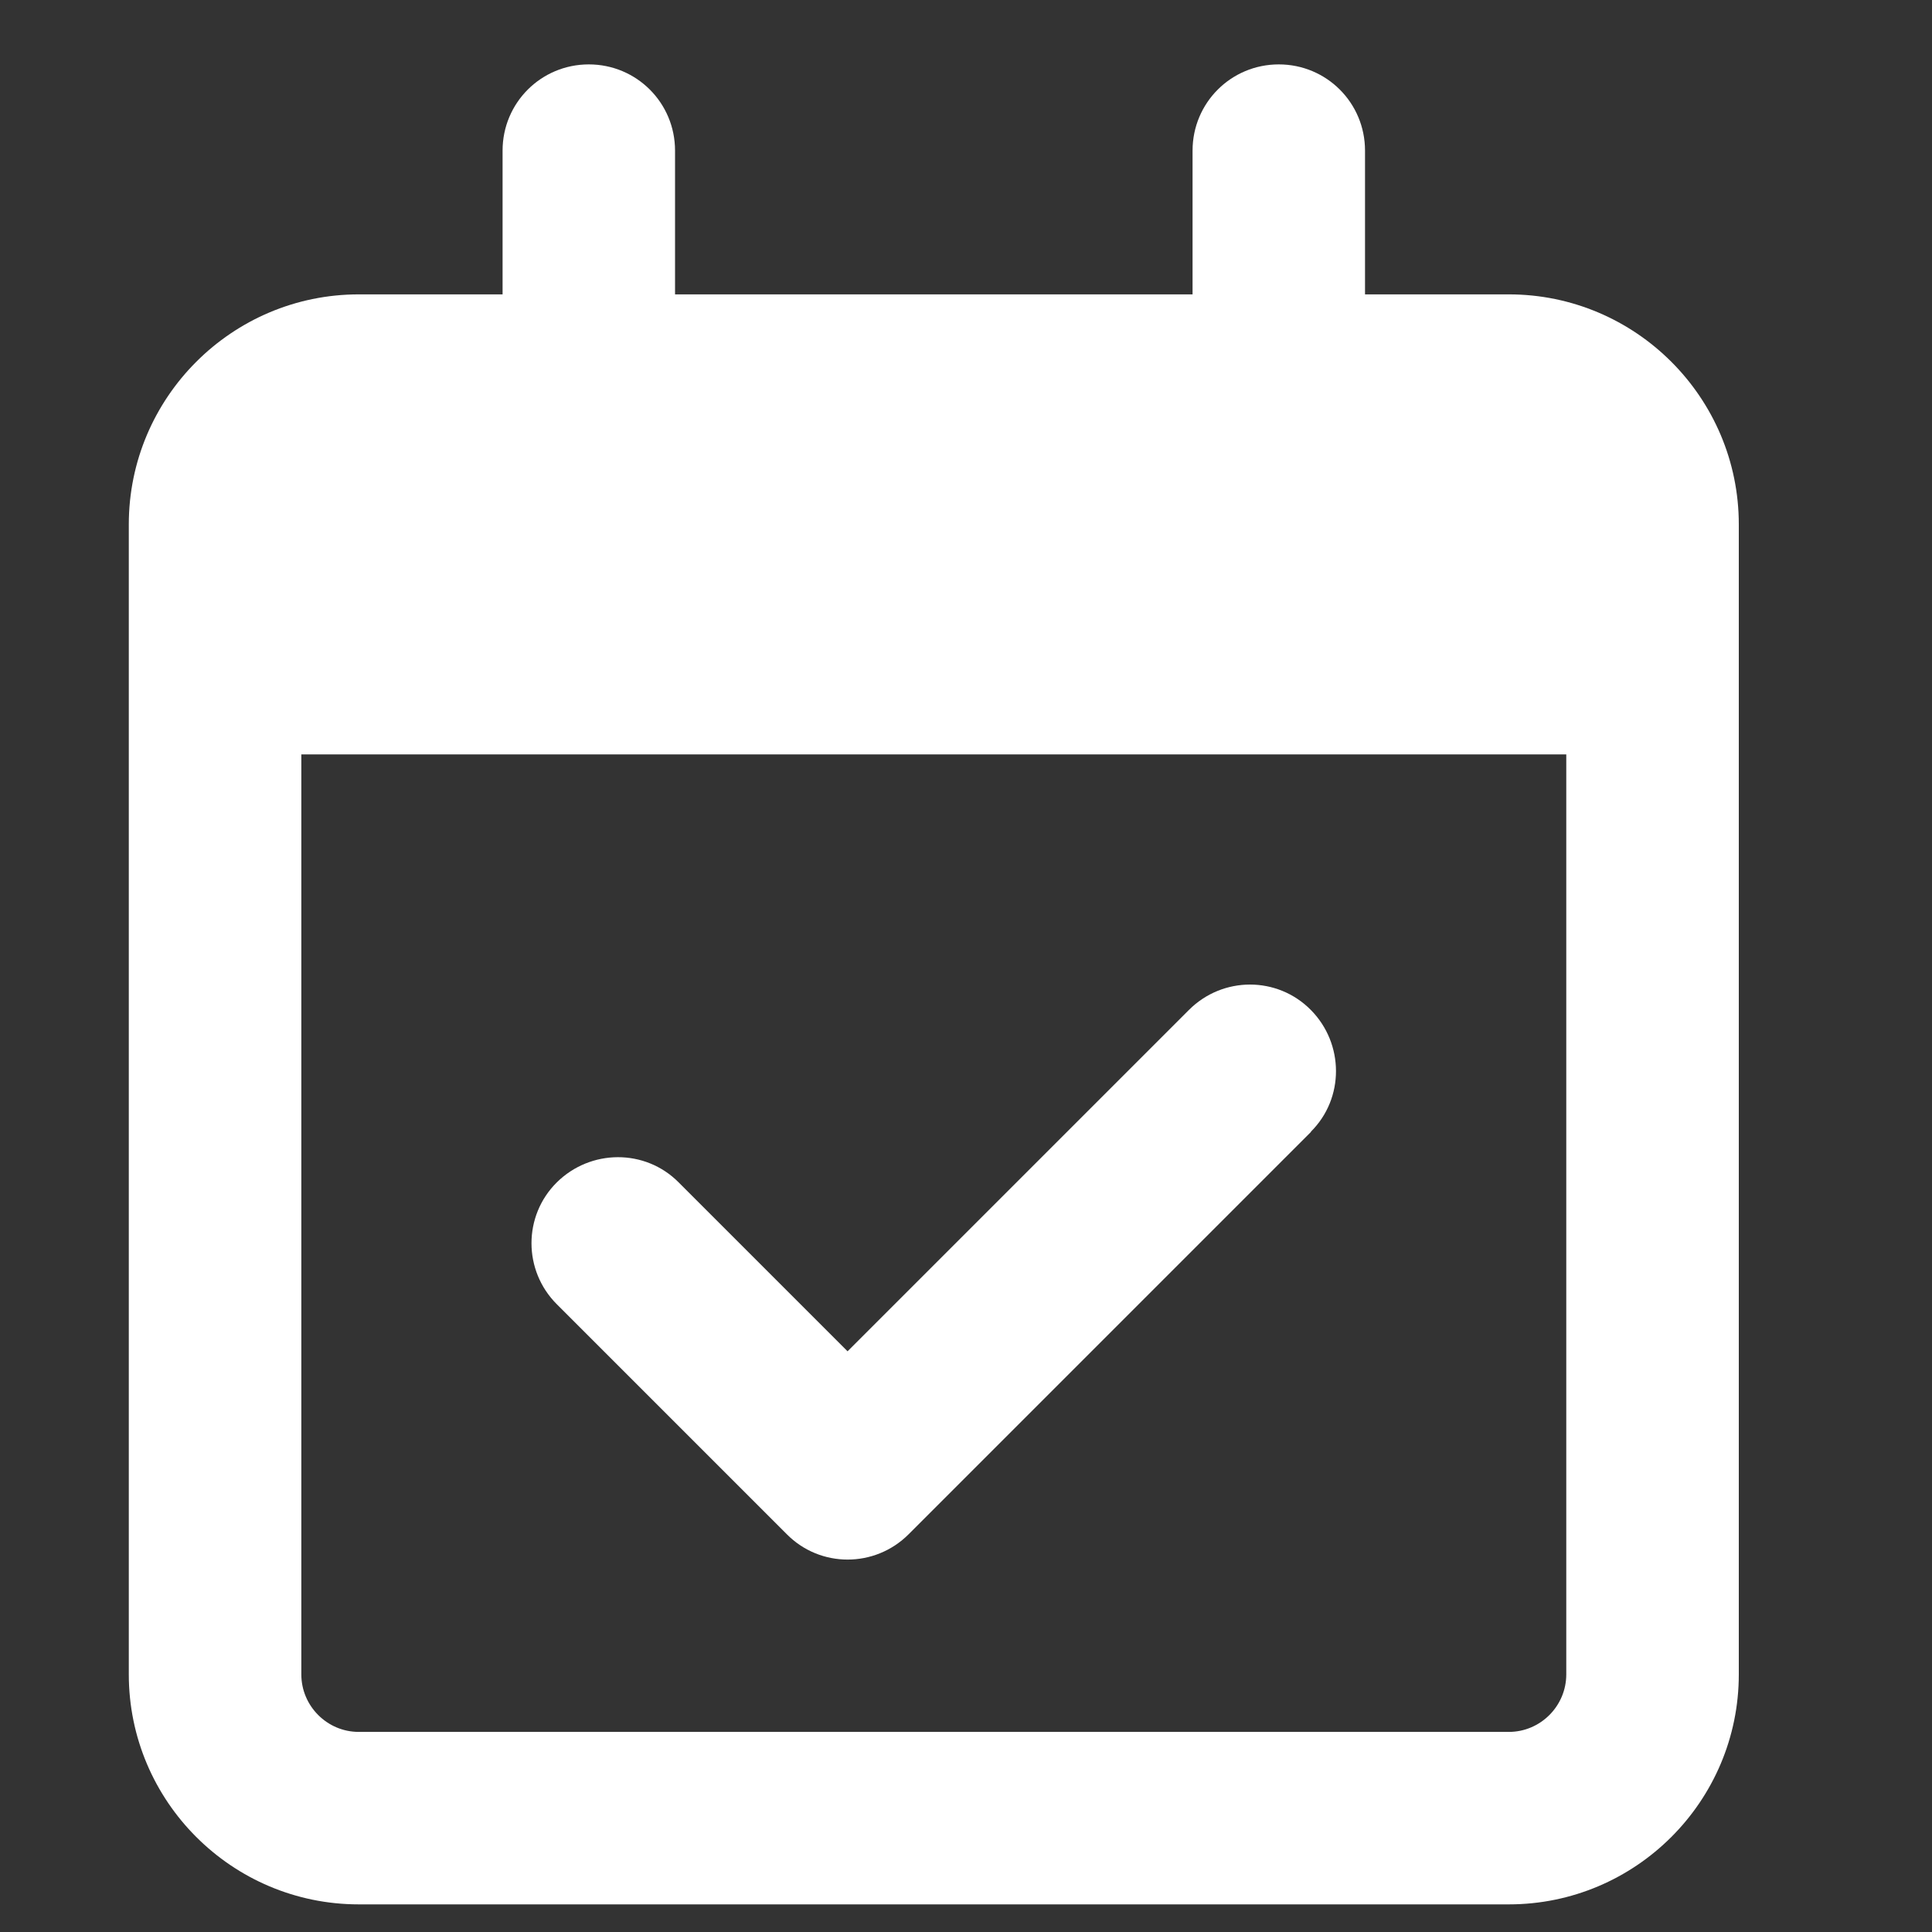
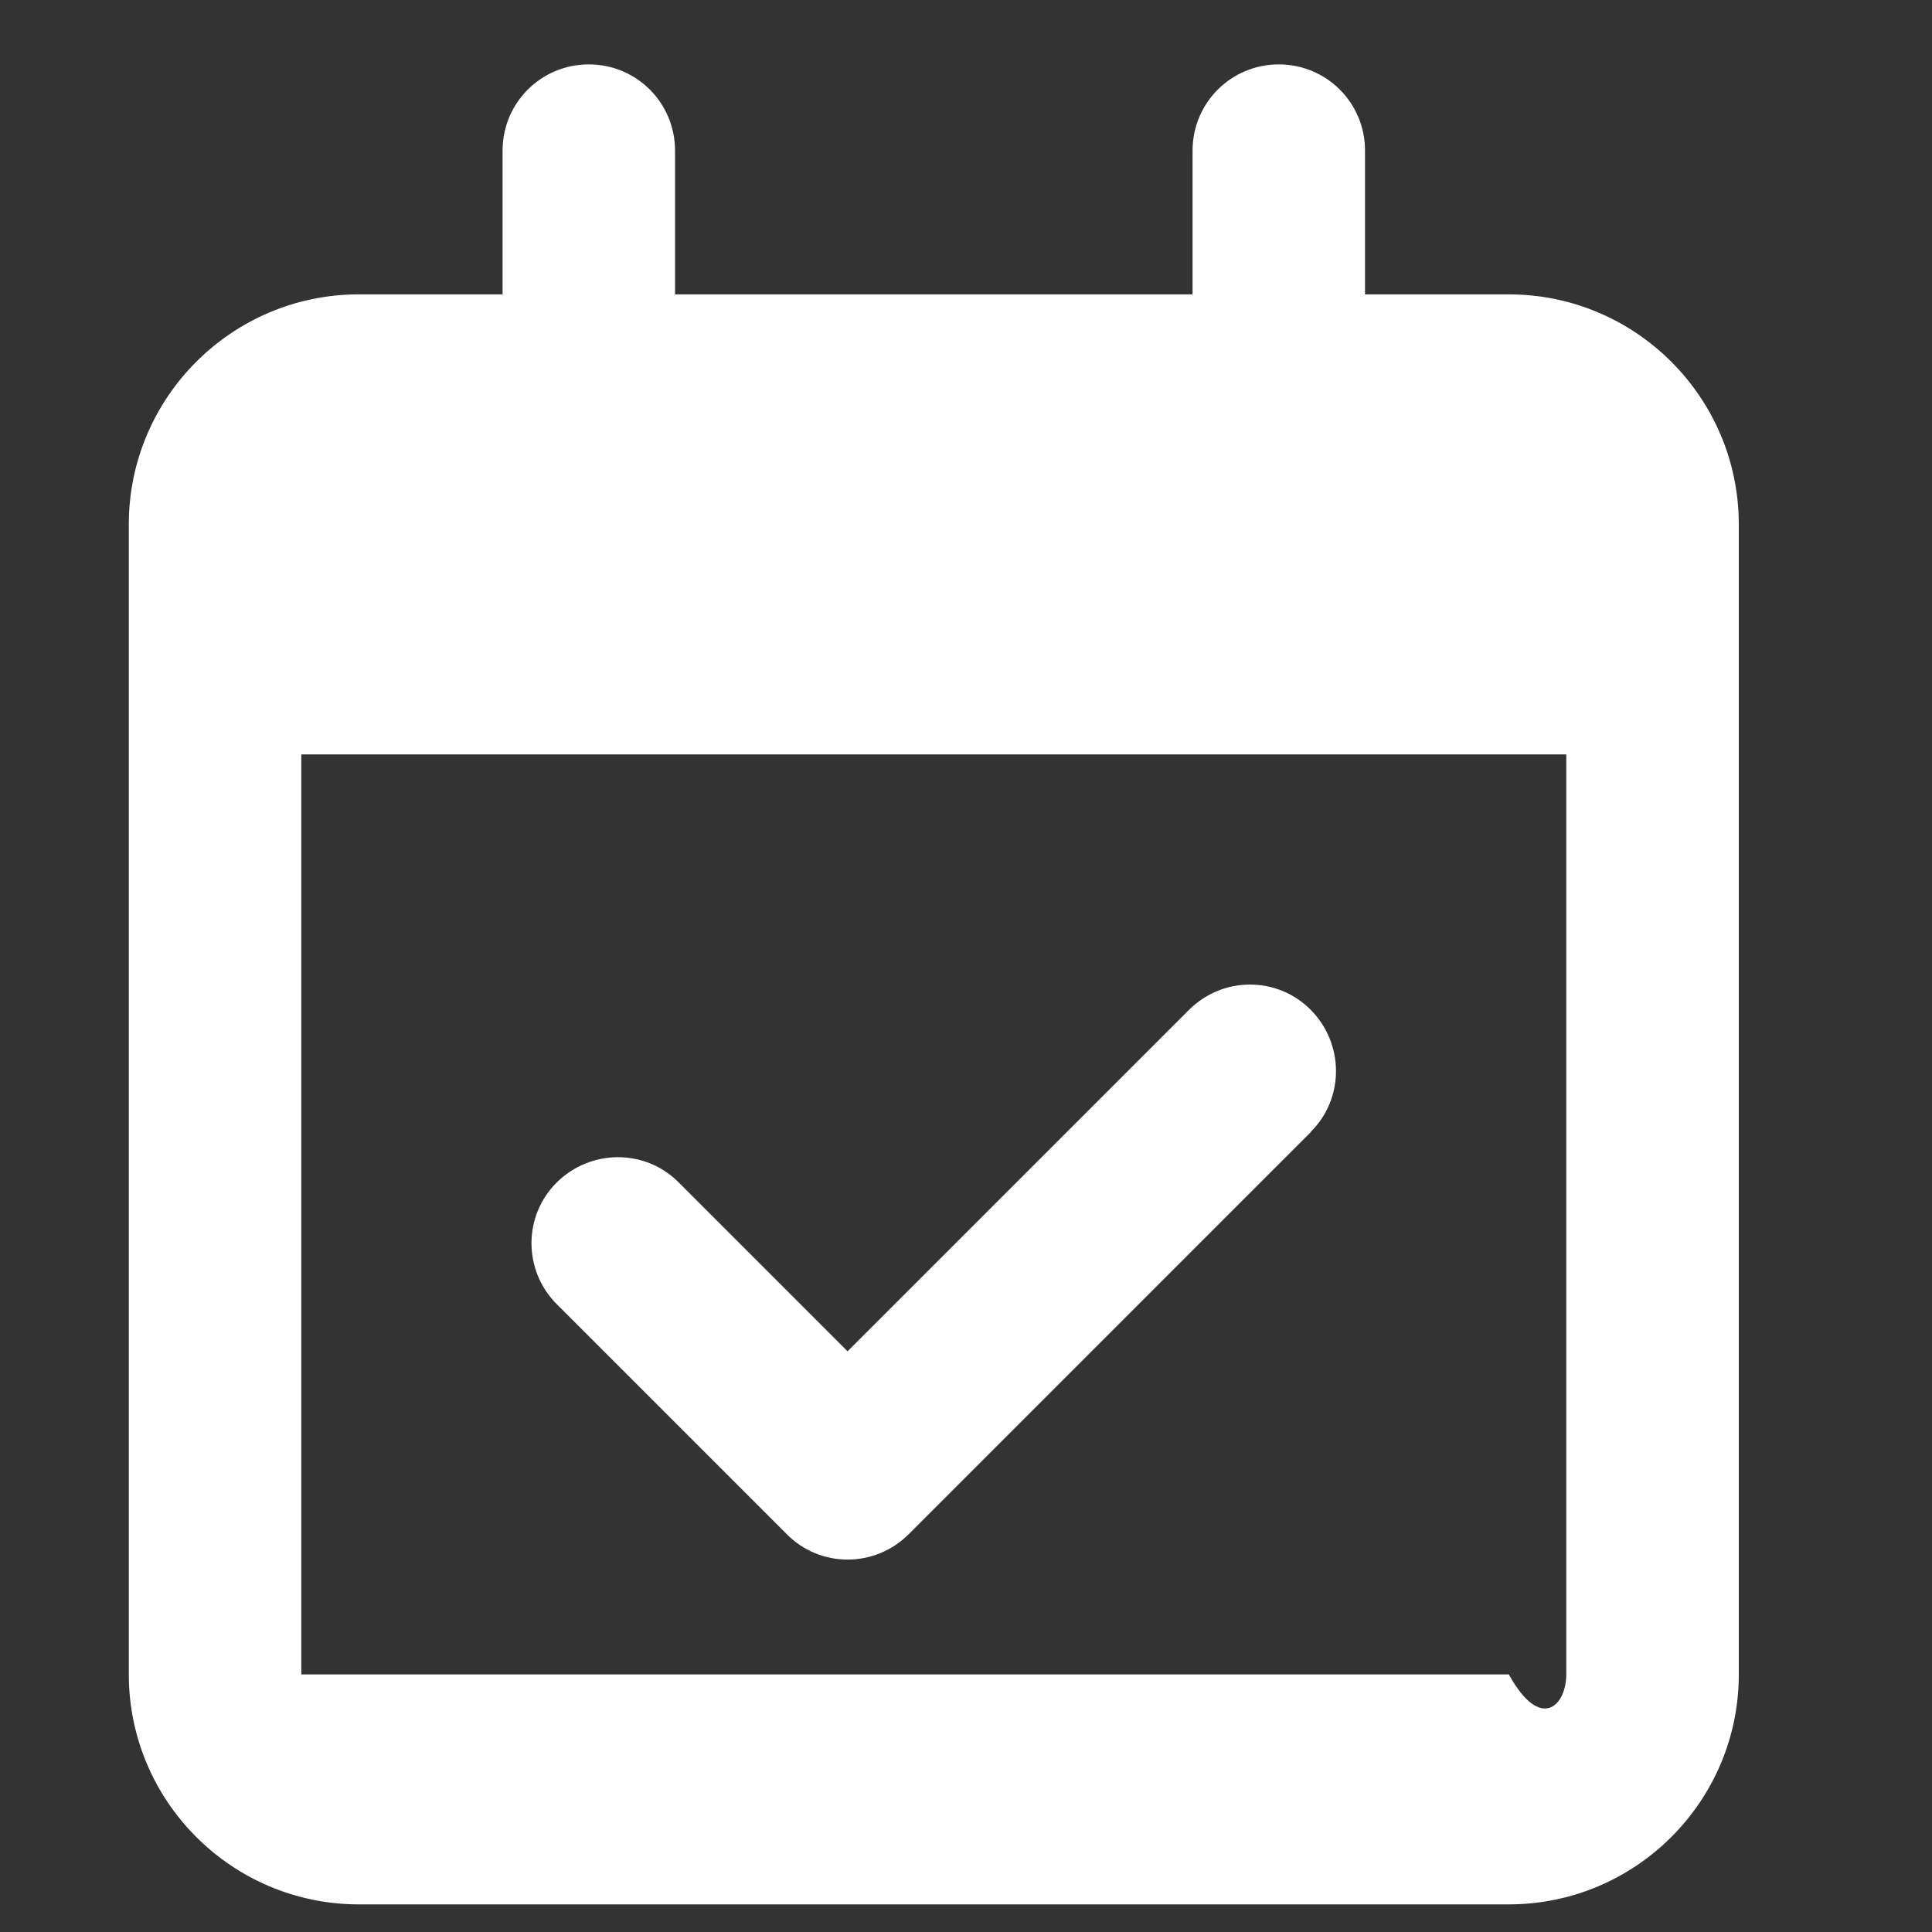
<svg xmlns="http://www.w3.org/2000/svg" width="30" height="30" viewBox="0 0 30 30" fill="none">
  <rect x="0" y="0" width="30" height="30" fill="#333333" stroke="none" />
-   <path d="M9.143 1C9.885 1 10.482 1.597 10.482 2.339V4.571H18.518V2.339C18.518 1.597 19.115 1 19.857 1C20.599 1 21.196 1.597 21.196 2.339V4.571H23.429C25.398 4.571 27 6.173 27 8.143V9.036V11.714V26C27 27.97 25.398 29.571 23.429 29.571H5.571C3.602 29.571 2 27.97 2 26V11.714V9.036V8.143C2 6.173 3.602 4.571 5.571 4.571H7.804V2.339C7.804 1.597 8.401 1 9.143 1ZM24.321 11.714H4.679V26C4.679 26.491 5.08 26.893 5.571 26.893H23.429C23.92 26.893 24.321 26.491 24.321 26V11.714ZM20.359 17.574L14.109 23.824C13.585 24.348 12.737 24.348 12.218 23.824L8.646 20.252C8.122 19.728 8.122 18.88 8.646 18.36C9.171 17.841 10.019 17.836 10.538 18.36L13.161 20.983L18.462 15.682C18.987 15.157 19.835 15.157 20.354 15.682C20.873 16.206 20.878 17.055 20.354 17.574H20.359Z" fill="white" />
+   <path d="M9.143 1C9.885 1 10.482 1.597 10.482 2.339V4.571H18.518V2.339C18.518 1.597 19.115 1 19.857 1C20.599 1 21.196 1.597 21.196 2.339V4.571H23.429C25.398 4.571 27 6.173 27 8.143V9.036V11.714V26C27 27.97 25.398 29.571 23.429 29.571H5.571C3.602 29.571 2 27.97 2 26V11.714V9.036V8.143C2 6.173 3.602 4.571 5.571 4.571H7.804V2.339C7.804 1.597 8.401 1 9.143 1ZM24.321 11.714H4.679V26H23.429C23.92 26.893 24.321 26.491 24.321 26V11.714ZM20.359 17.574L14.109 23.824C13.585 24.348 12.737 24.348 12.218 23.824L8.646 20.252C8.122 19.728 8.122 18.88 8.646 18.36C9.171 17.841 10.019 17.836 10.538 18.36L13.161 20.983L18.462 15.682C18.987 15.157 19.835 15.157 20.354 15.682C20.873 16.206 20.878 17.055 20.354 17.574H20.359Z" fill="white" />
</svg>